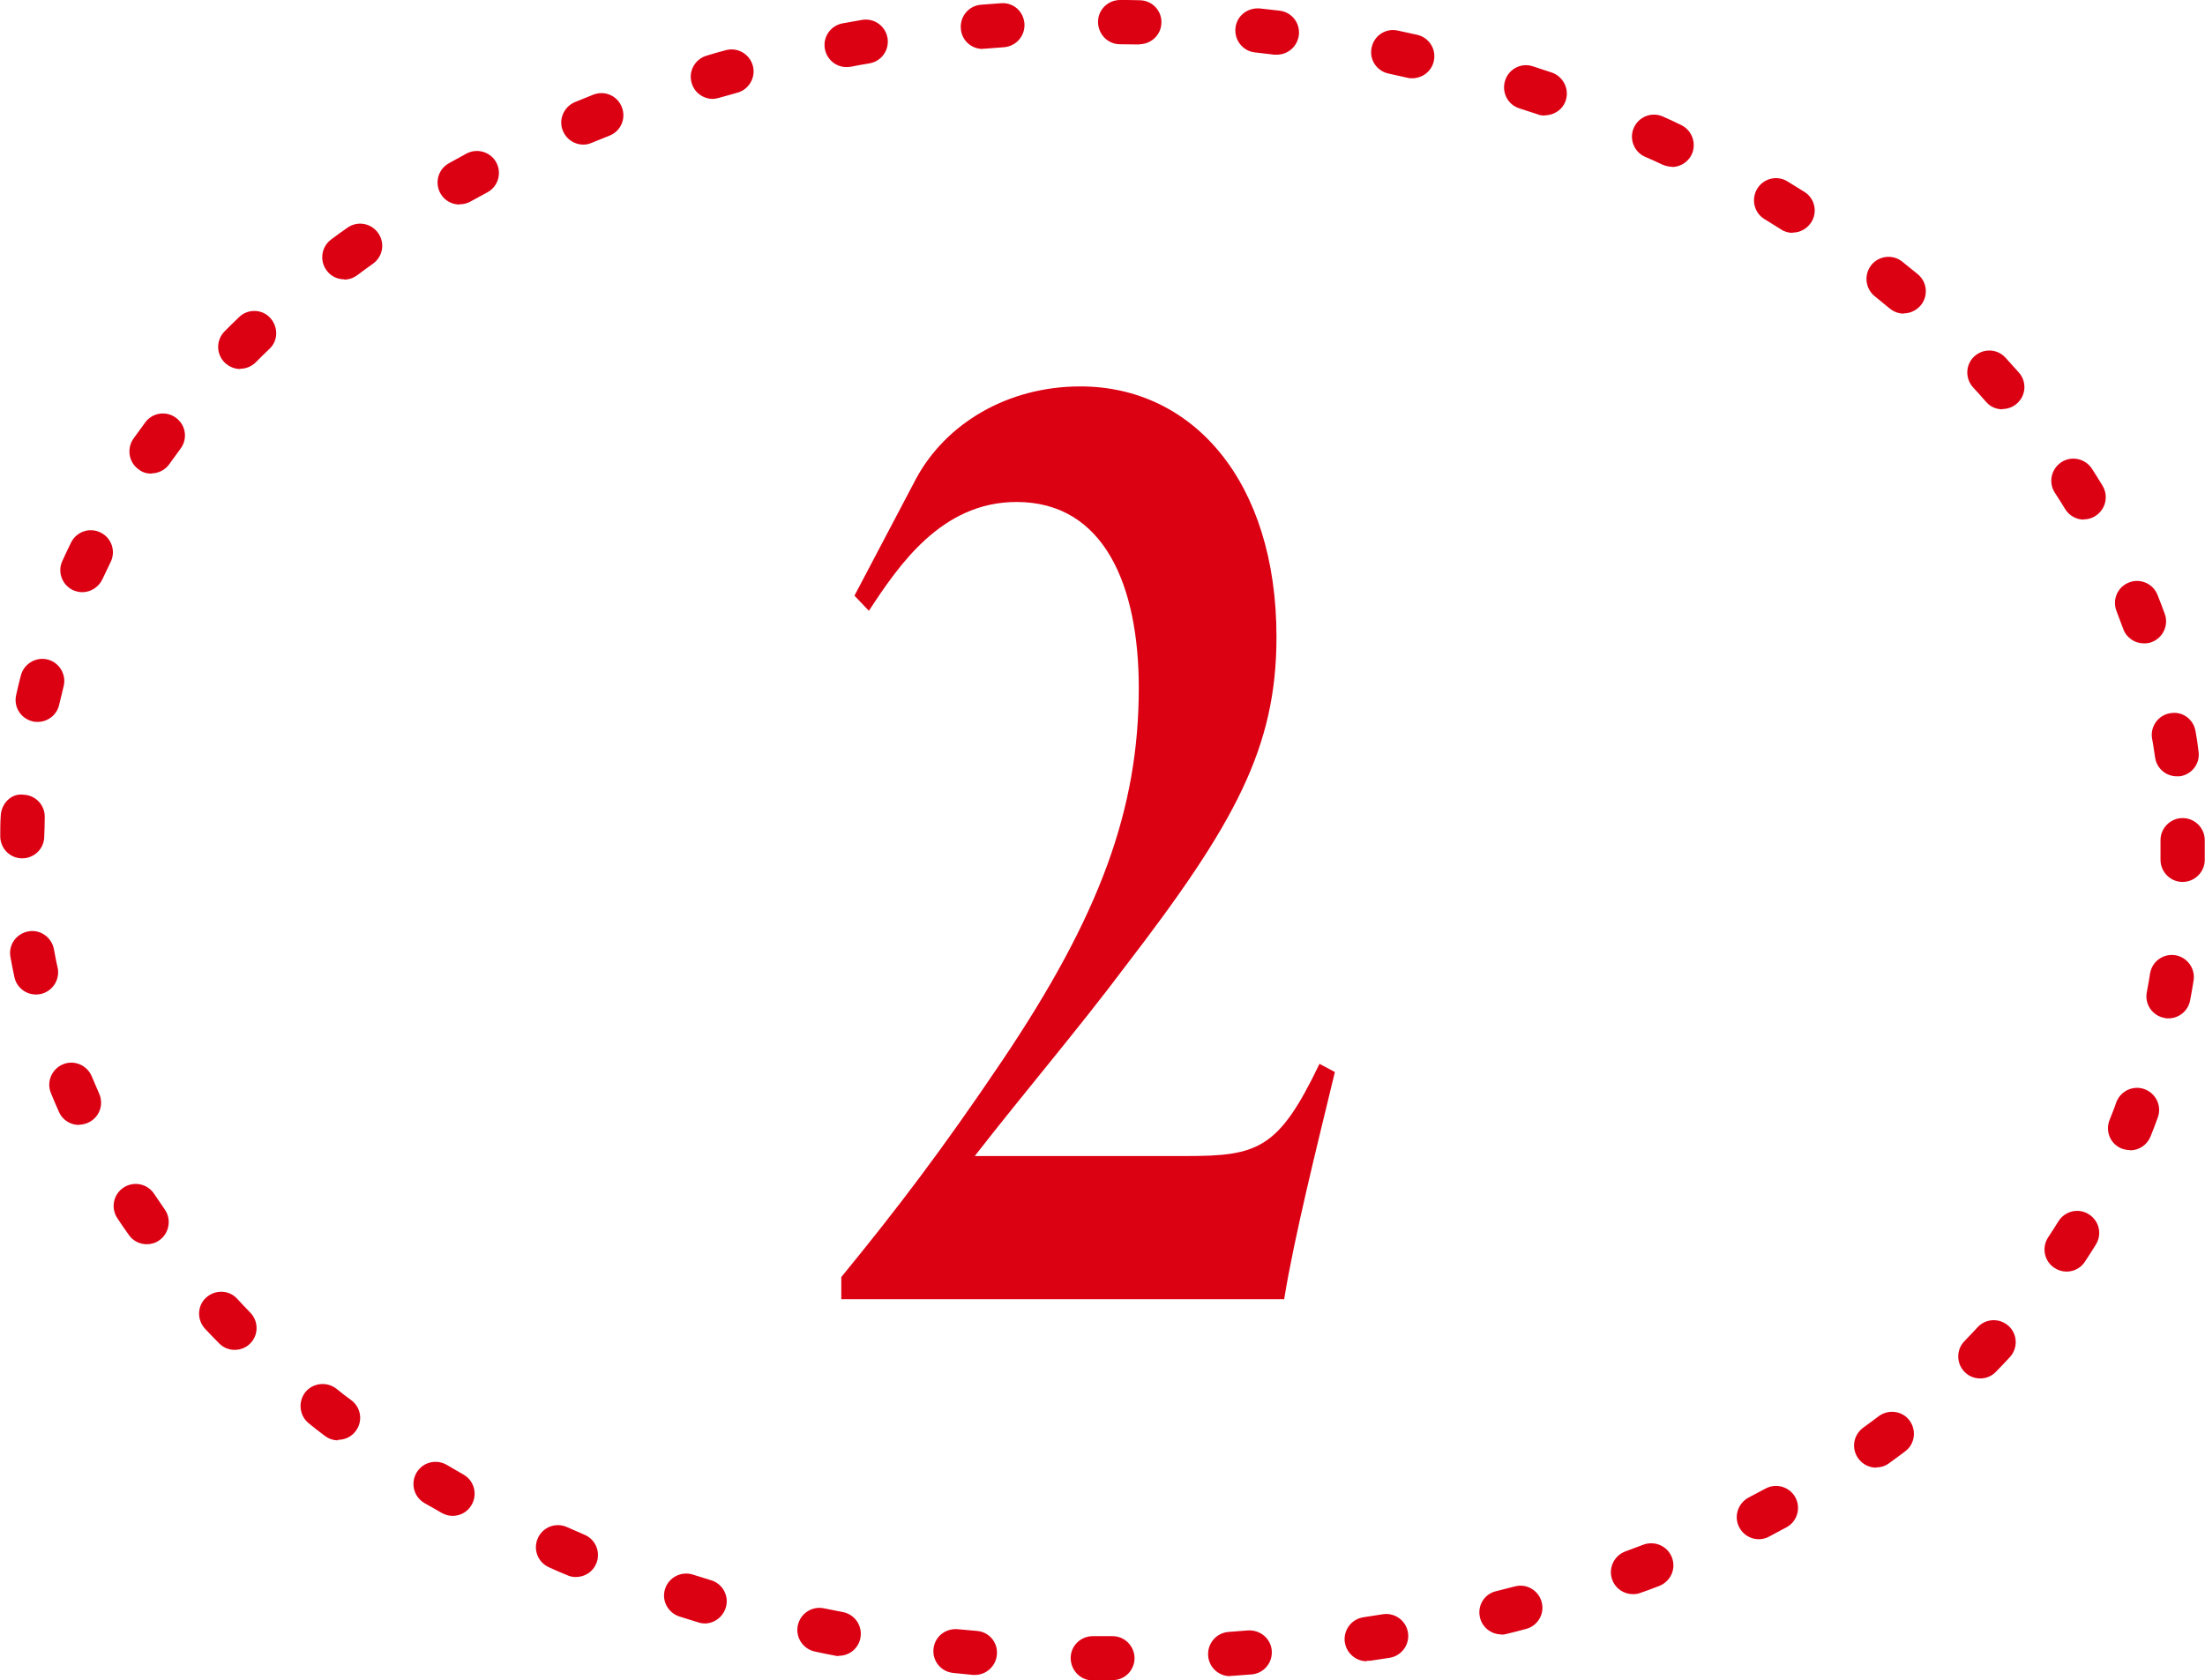
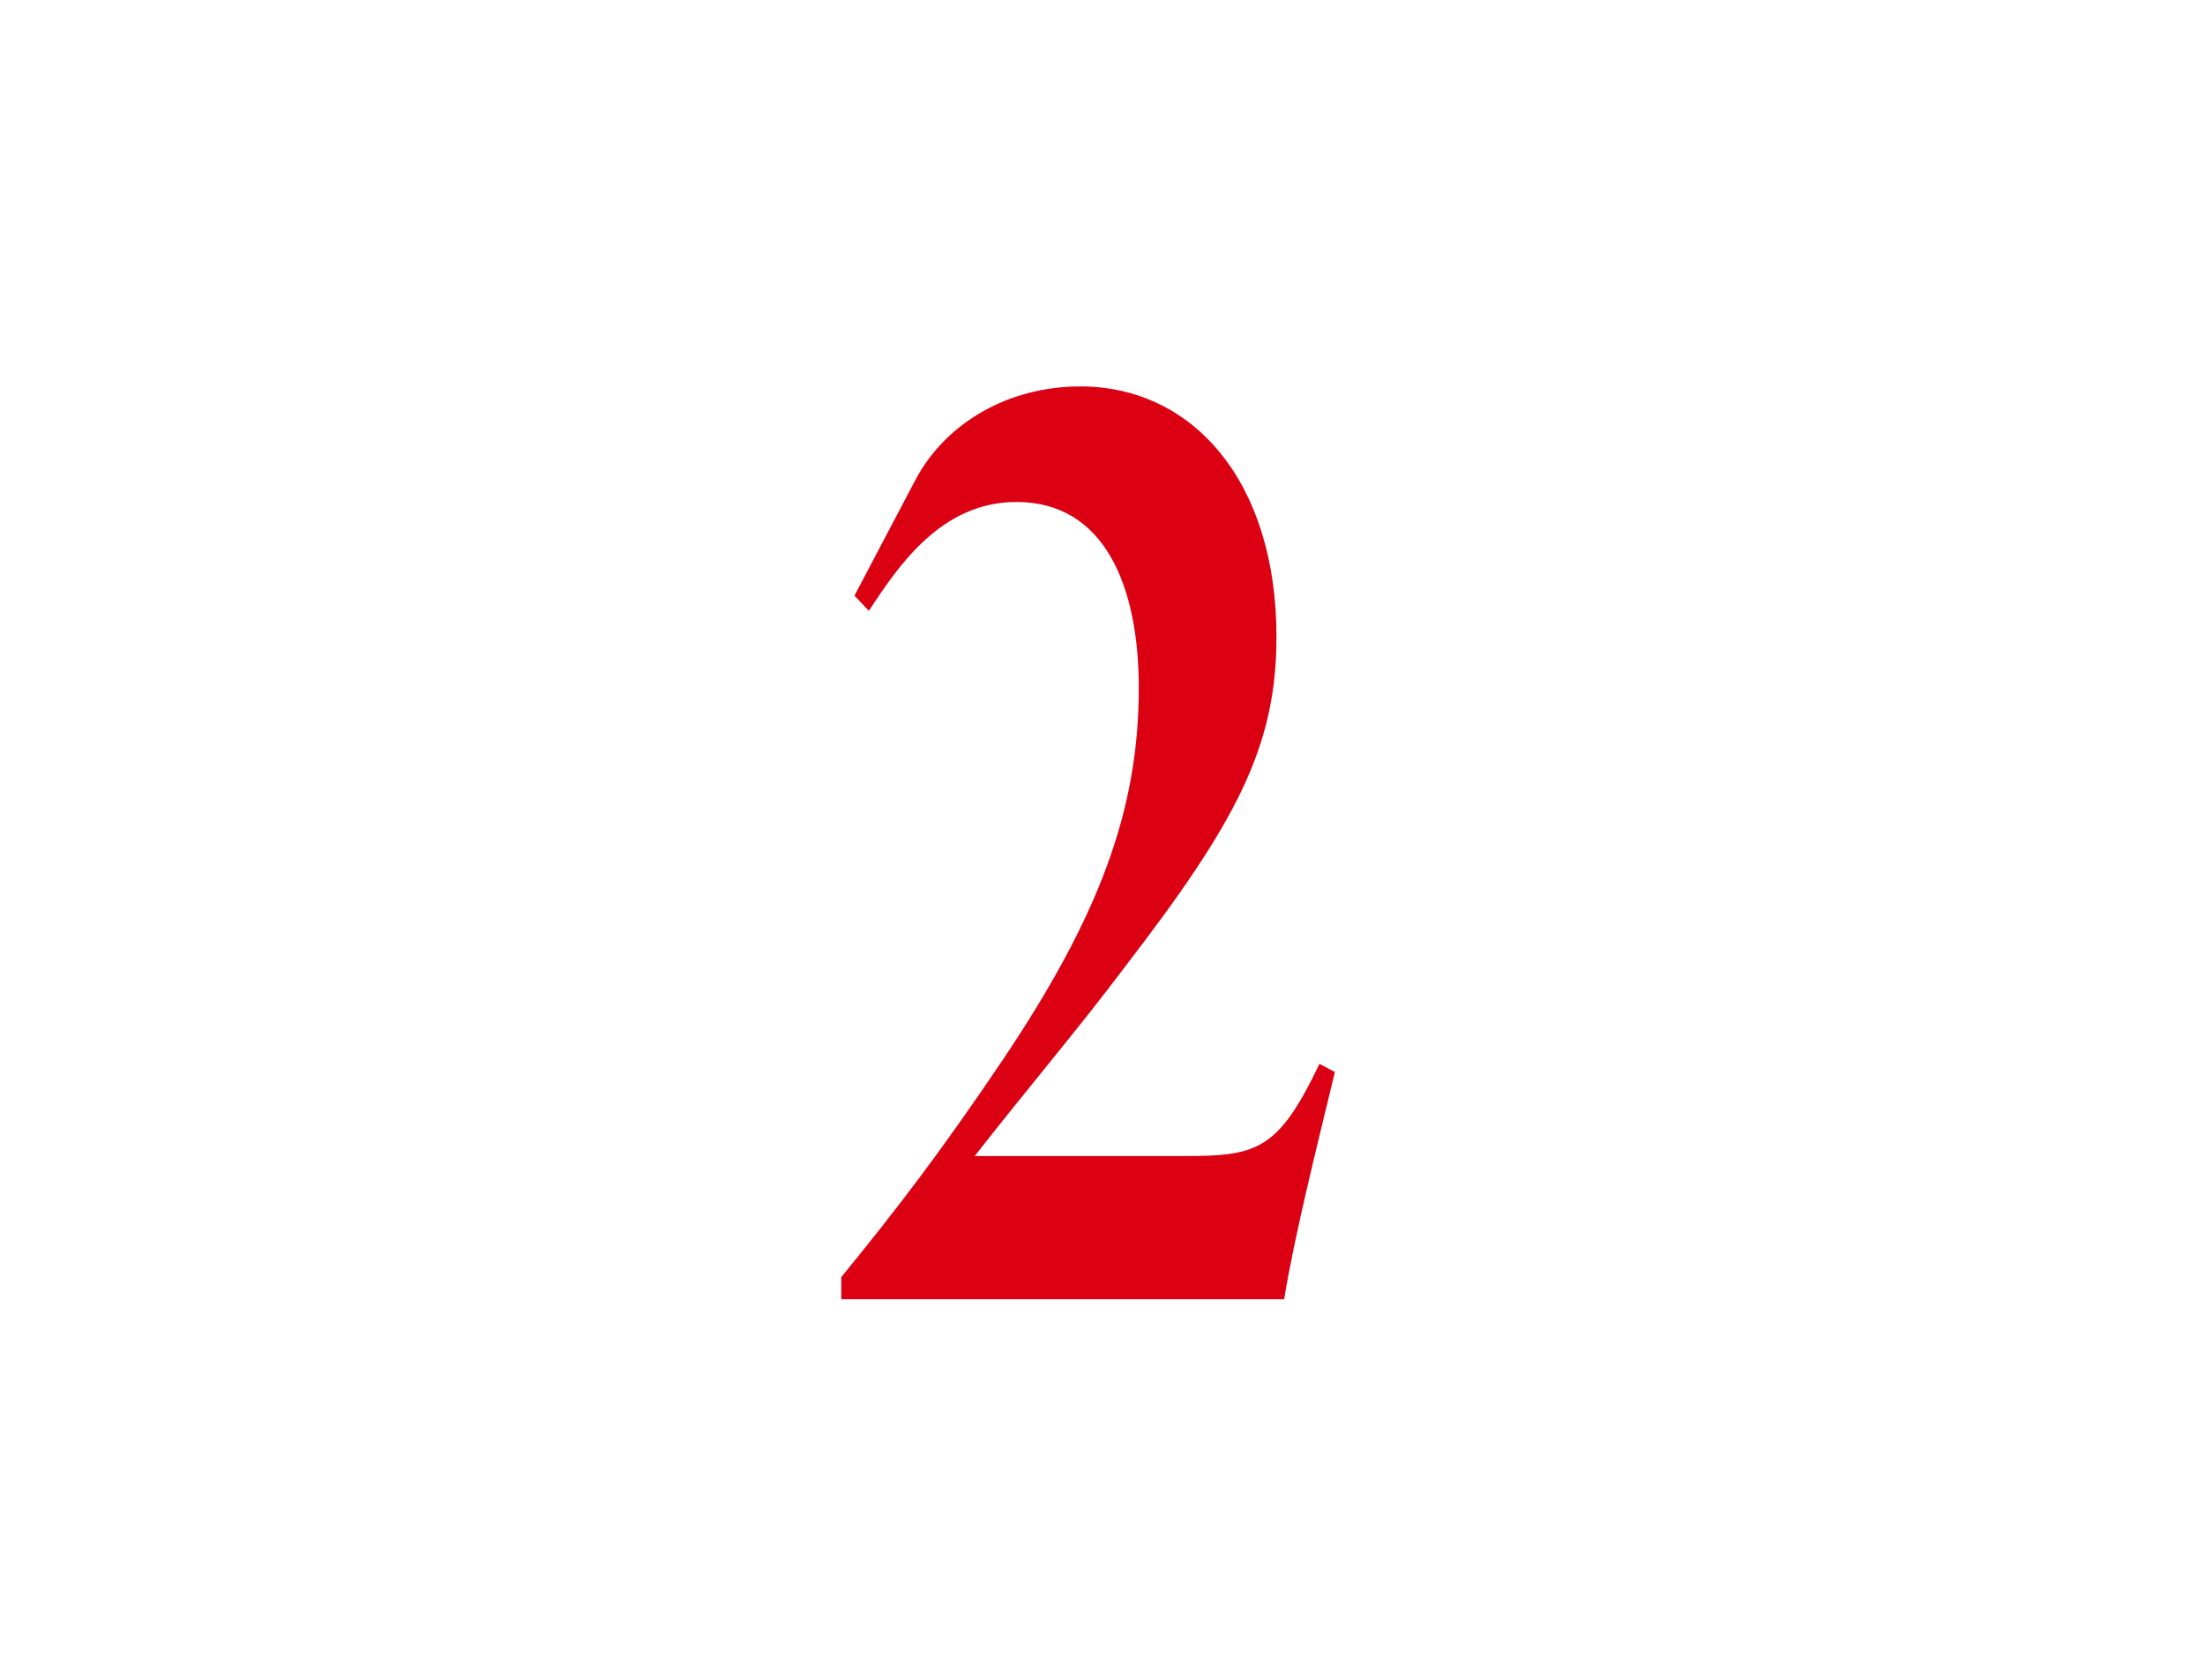
<svg xmlns="http://www.w3.org/2000/svg" id="_レイヤー_2" viewBox="0 0 88.72 67.62">
  <defs>
    <style>.cls-1{fill:#dc0013;stroke-width:0px;}</style>
  </defs>
  <g id="_レイヤー_1-2">
    <path class="cls-1" d="M53.71,43.14c-.71,2.94-1.64,6.65-2.04,9.14h-17.82v-.89c2.22-2.71,4.08-5.15,6.47-8.7,3.95-5.87,5.5-10.14,5.5-15.01,0-4.1-1.38-7.48-4.92-7.48-3.02,0-4.74,2.55-5.94,4.38l-.58-.61,2.48-4.71c1.2-2.22,3.68-3.71,6.61-3.71,4.52,0,7.89,3.82,7.89,10.08,0,4.43-1.64,7.48-6.07,13.24-1.91,2.55-4.04,5.04-6.07,7.65h8.51c2.88,0,3.72-.28,5.36-3.71l.62.33Z" />
-     <path class="cls-1" d="M44.36,67.62h-.4c-.49,0-.88-.41-.88-.9,0-.49.4-.88.89-.88h.4s.39,0,.39,0h0c.49,0,.88.39.89.88,0,.49-.39.89-.88.89h-.4ZM49.49,67.45c-.46,0-.85-.36-.88-.83-.03-.49.33-.91.82-.95l.78-.06c.49-.03.92.32.96.81s-.32.92-.81.96l-.8.06s-.04,0-.06,0ZM39.23,67.4s-.05,0-.08,0l-.8-.08c-.49-.05-.84-.48-.79-.97.05-.49.48-.83.97-.79l.78.07c.49.04.85.47.8.96-.04.46-.43.81-.88.81ZM54.99,66.85c-.43,0-.81-.32-.88-.76-.07-.48.26-.94.75-1.01.26-.04.51-.08.77-.12.49-.08.94.25,1.02.73s-.25.94-.73,1.02c-.26.04-.53.08-.79.12-.04,0-.09,0-.13,0ZM33.75,66.64c-.05,0-.11,0-.17-.02-.26-.05-.53-.1-.79-.16-.48-.1-.79-.57-.69-1.05s.57-.79,1.05-.69c.25.05.51.1.76.15.48.09.8.55.71,1.04-.08.43-.45.72-.87.72ZM60.41,65.77c-.4,0-.76-.27-.86-.67-.12-.48.17-.96.65-1.07.25-.06.5-.13.75-.19.47-.13.96.16,1.08.63.13.47-.16.96-.63,1.08-.26.07-.52.14-.78.2-.07.02-.14.03-.21.03ZM28.37,65.33c-.08,0-.17-.01-.26-.04-.26-.08-.51-.16-.77-.24-.47-.15-.73-.65-.58-1.11.15-.47.65-.72,1.11-.58.25.08.49.15.74.23.47.14.74.64.59,1.11-.12.38-.47.63-.85.63ZM65.7,64.15c-.36,0-.7-.22-.83-.58-.17-.46.07-.97.53-1.14.24-.09.48-.18.72-.27.46-.17.97.05,1.15.51.18.46-.05.97-.51,1.15-.25.1-.5.19-.76.28-.1.04-.2.05-.3.05ZM23.17,63.46c-.12,0-.23-.02-.34-.07-.25-.1-.5-.21-.74-.32-.45-.2-.65-.72-.45-1.17.2-.45.72-.65,1.17-.45.24.1.47.21.71.31.45.19.66.71.47,1.16-.14.34-.47.54-.82.54ZM70.77,61.94c-.32,0-.63-.17-.79-.48-.23-.44-.05-.97.38-1.2.23-.12.46-.24.68-.36.43-.23.97-.07,1.2.36.23.43.07.97-.36,1.2-.24.13-.47.25-.71.38-.13.07-.27.1-.41.1ZM18.21,61c-.15,0-.3-.04-.44-.12-.23-.13-.46-.27-.7-.4-.42-.25-.56-.79-.31-1.22.25-.42.79-.56,1.22-.31.22.13.45.26.67.39.43.24.57.79.33,1.21-.16.29-.46.45-.77.45ZM75.49,59.06c-.27,0-.55-.13-.72-.37-.29-.4-.2-.95.2-1.24.21-.15.42-.31.62-.46.39-.29.95-.22,1.24.17.29.39.22.95-.17,1.24-.21.16-.43.32-.65.48-.16.12-.34.17-.52.17ZM13.6,57.96c-.19,0-.37-.06-.53-.18-.22-.16-.43-.33-.64-.5-.38-.3-.45-.86-.15-1.25.3-.38.86-.45,1.25-.15.2.16.4.32.61.47.39.29.47.85.17,1.24-.17.23-.44.35-.71.35ZM79.68,55.47c-.22,0-.45-.08-.62-.25-.35-.34-.36-.9-.02-1.25.18-.18.35-.37.53-.56.33-.36.89-.38,1.25-.05.36.33.38.89.05,1.25-.18.2-.37.39-.56.59-.17.18-.4.27-.64.27ZM9.44,54.32c-.23,0-.46-.09-.63-.27-.19-.19-.38-.39-.56-.58-.33-.36-.32-.92.04-1.25.36-.33.92-.32,1.25.04.17.19.35.37.53.56.34.35.34.91-.01,1.25-.17.17-.4.25-.62.25ZM83.15,51.17c-.17,0-.34-.05-.49-.15-.41-.27-.52-.82-.25-1.23.14-.21.28-.43.41-.64.26-.42.81-.55,1.22-.29.42.26.55.8.29,1.22-.14.23-.29.46-.44.69-.17.26-.45.4-.74.4ZM5.91,50.07c-.28,0-.56-.13-.73-.38-.16-.22-.31-.45-.46-.67-.27-.41-.16-.96.25-1.23s.96-.16,1.23.25c.14.21.29.42.43.63.28.4.18.96-.22,1.24-.15.11-.33.16-.51.16ZM85.7,46.28c-.11,0-.22-.02-.33-.06-.46-.18-.67-.7-.49-1.15.09-.23.19-.47.27-.71.17-.46.68-.7,1.14-.53.46.17.7.68.53,1.14-.09.26-.19.51-.29.76-.14.35-.47.56-.82.56ZM3.18,45.27c-.34,0-.67-.2-.81-.53-.11-.25-.22-.5-.32-.75-.19-.45.03-.97.48-1.16.45-.19.97.03,1.16.48.1.24.2.47.3.7.2.45,0,.97-.45,1.17-.12.05-.24.08-.36.08ZM87.25,40.98c-.06,0-.11,0-.17-.02-.48-.09-.8-.56-.7-1.04.05-.25.09-.5.13-.75.08-.48.53-.81,1.02-.73.48.08.81.54.73,1.02-.04.27-.09.54-.14.8-.08.42-.45.72-.87.72ZM1.45,40.02c-.41,0-.78-.28-.87-.7-.06-.27-.11-.54-.16-.81-.09-.48.23-.94.72-1.03.47-.09.94.23,1.03.72.05.25.09.5.15.74.1.48-.2.95-.68,1.06-.06.01-.13.02-.19.02ZM87.82,35.49h-.02c-.49-.01-.88-.42-.87-.91,0-.26,0-.51,0-.77,0-.49.4-.89.89-.89s.89.4.89.89c0,.27,0,.54,0,.81-.01.48-.41.87-.89.87ZM.89,34.54h0c-.49,0-.88-.4-.88-.89,0-.27,0-.54.02-.82.02-.49.42-.92.92-.85.49.02.87.43.85.92,0,.25-.01.51-.02.76,0,.49-.4.88-.89.88ZM87.59,31.24c-.44,0-.82-.32-.88-.77-.04-.25-.07-.5-.12-.75-.08-.48.24-.94.73-1.02.49-.09.94.24,1.02.73.05.27.09.54.12.81.07.49-.27.93-.76,1-.04,0-.08,0-.12,0ZM1.52,29.05c-.07,0-.13,0-.2-.02-.48-.11-.78-.58-.67-1.06.06-.27.12-.53.19-.79.12-.47.61-.76,1.08-.64.47.12.76.61.64,1.08-.06.25-.12.49-.18.74-.09.41-.46.69-.86.69ZM86.26,25.89c-.36,0-.7-.22-.83-.58-.09-.24-.18-.48-.27-.72-.18-.46.04-.97.5-1.15.45-.18.97.04,1.15.5.1.25.2.51.29.76.17.46-.07.97-.53,1.14-.1.04-.2.05-.3.05ZM3.31,23.83c-.12,0-.25-.03-.37-.08-.44-.21-.64-.73-.43-1.18.11-.25.23-.49.35-.74.22-.44.75-.62,1.19-.4.44.22.62.75.4,1.19-.11.23-.22.46-.33.69-.15.32-.47.52-.81.52ZM83.85,20.91c-.3,0-.59-.15-.76-.43-.13-.22-.27-.43-.41-.65-.27-.41-.15-.96.26-1.23.41-.27.96-.15,1.23.26.15.23.29.46.43.69.25.42.12.96-.3,1.22-.14.09-.3.13-.46.13ZM6.09,19.06c-.18,0-.36-.05-.51-.17-.4-.28-.49-.84-.21-1.24.16-.22.32-.44.48-.66.29-.39.85-.47,1.24-.17.39.29.47.85.17,1.24-.15.21-.3.41-.45.62-.17.24-.45.37-.72.37ZM80.57,16.47c-.25,0-.49-.1-.66-.3-.17-.19-.34-.39-.52-.58-.33-.36-.31-.92.05-1.25.36-.33.92-.31,1.25.05.18.2.36.4.54.6.33.37.29.93-.08,1.25-.17.15-.38.22-.59.22ZM9.67,14.85c-.23,0-.45-.09-.63-.26-.35-.35-.35-.91,0-1.26.19-.19.38-.38.58-.57.35-.34.92-.33,1.25.03s.33.92-.03,1.25c-.19.18-.37.36-.55.54-.17.17-.4.26-.63.26ZM76.6,12.62c-.2,0-.4-.07-.57-.21-.2-.16-.4-.33-.6-.49-.38-.31-.44-.86-.14-1.25.3-.38.87-.45,1.25-.14.21.17.42.34.63.51.38.32.42.88.11,1.25-.18.21-.43.32-.68.32ZM13.85,11.24c-.27,0-.54-.12-.71-.36-.29-.39-.21-.95.18-1.24.21-.16.43-.32.65-.47.4-.29.95-.2,1.24.2.29.4.2.95-.2,1.24-.21.15-.42.3-.63.46-.16.12-.34.18-.53.18ZM72.13,9.37c-.16,0-.33-.04-.47-.14-.22-.14-.44-.27-.66-.41-.42-.25-.55-.8-.3-1.22.25-.42.8-.56,1.22-.3.23.14.46.28.68.42.42.26.54.81.28,1.22-.17.27-.46.42-.75.42ZM18.49,8.23c-.31,0-.61-.16-.77-.45-.24-.43-.09-.97.34-1.21.23-.13.47-.26.71-.39.43-.23.97-.07,1.2.36.23.43.07.97-.36,1.2-.23.12-.45.25-.68.37-.14.08-.29.11-.43.11ZM67.28,6.71c-.13,0-.25-.03-.38-.08-.23-.11-.47-.22-.71-.32-.45-.2-.65-.73-.45-1.17.2-.45.72-.65,1.17-.45.25.11.49.22.73.34.44.21.63.74.43,1.18-.15.32-.47.51-.8.51ZM23.47,5.82c-.35,0-.68-.21-.82-.55-.19-.45.03-.97.48-1.16.25-.1.49-.2.74-.3.46-.18.97.04,1.15.5.18.46-.04.97-.5,1.15-.24.1-.48.19-.72.29-.11.05-.23.07-.34.07ZM62.15,4.65c-.09,0-.19-.01-.28-.05-.25-.08-.49-.16-.74-.24-.47-.15-.72-.65-.57-1.12.15-.47.65-.73,1.12-.57.25.08.51.17.76.25.46.16.71.66.56,1.12-.12.37-.47.6-.84.6ZM28.68,3.98c-.38,0-.74-.25-.85-.64-.14-.47.13-.96.6-1.1.26-.08.51-.15.77-.22.47-.13.96.15,1.09.62s-.15.96-.62,1.09c-.25.07-.5.14-.75.21-.08.02-.17.04-.25.04ZM56.83,3.15c-.06,0-.13,0-.2-.02-.25-.06-.51-.11-.76-.17-.48-.1-.79-.57-.68-1.05.1-.48.57-.79,1.05-.68.26.06.52.11.78.17.48.11.78.58.67,1.06-.09.41-.46.69-.87.69ZM34.06,2.7c-.42,0-.79-.3-.87-.73-.09-.48.23-.94.71-1.03.26-.05.53-.09.79-.14.49-.08.94.25,1.02.73.08.48-.24.94-.73,1.02-.26.04-.51.09-.77.14-.05,0-.11.01-.16.01ZM51.38,2.2s-.07,0-.11,0c-.26-.03-.51-.06-.77-.09-.49-.05-.84-.49-.79-.98.05-.49.48-.83.98-.79.27.03.53.06.8.09.49.06.83.5.77.99-.06.45-.44.78-.88.78ZM39.54,1.97c-.46,0-.85-.35-.88-.82-.04-.49.32-.92.81-.96l.8-.06c.51-.04.91.33.95.82.03.49-.33.91-.82.95l-.78.06s-.05,0-.07,0ZM45.86,1.79h-.02c-.26,0-.52-.01-.78-.01-.49,0-.88-.41-.88-.9,0-.49.4-.88.89-.88h0c.27,0,.54,0,.8.01.49.01.88.42.86.91-.01.48-.41.86-.89.86Z" />
  </g>
</svg>